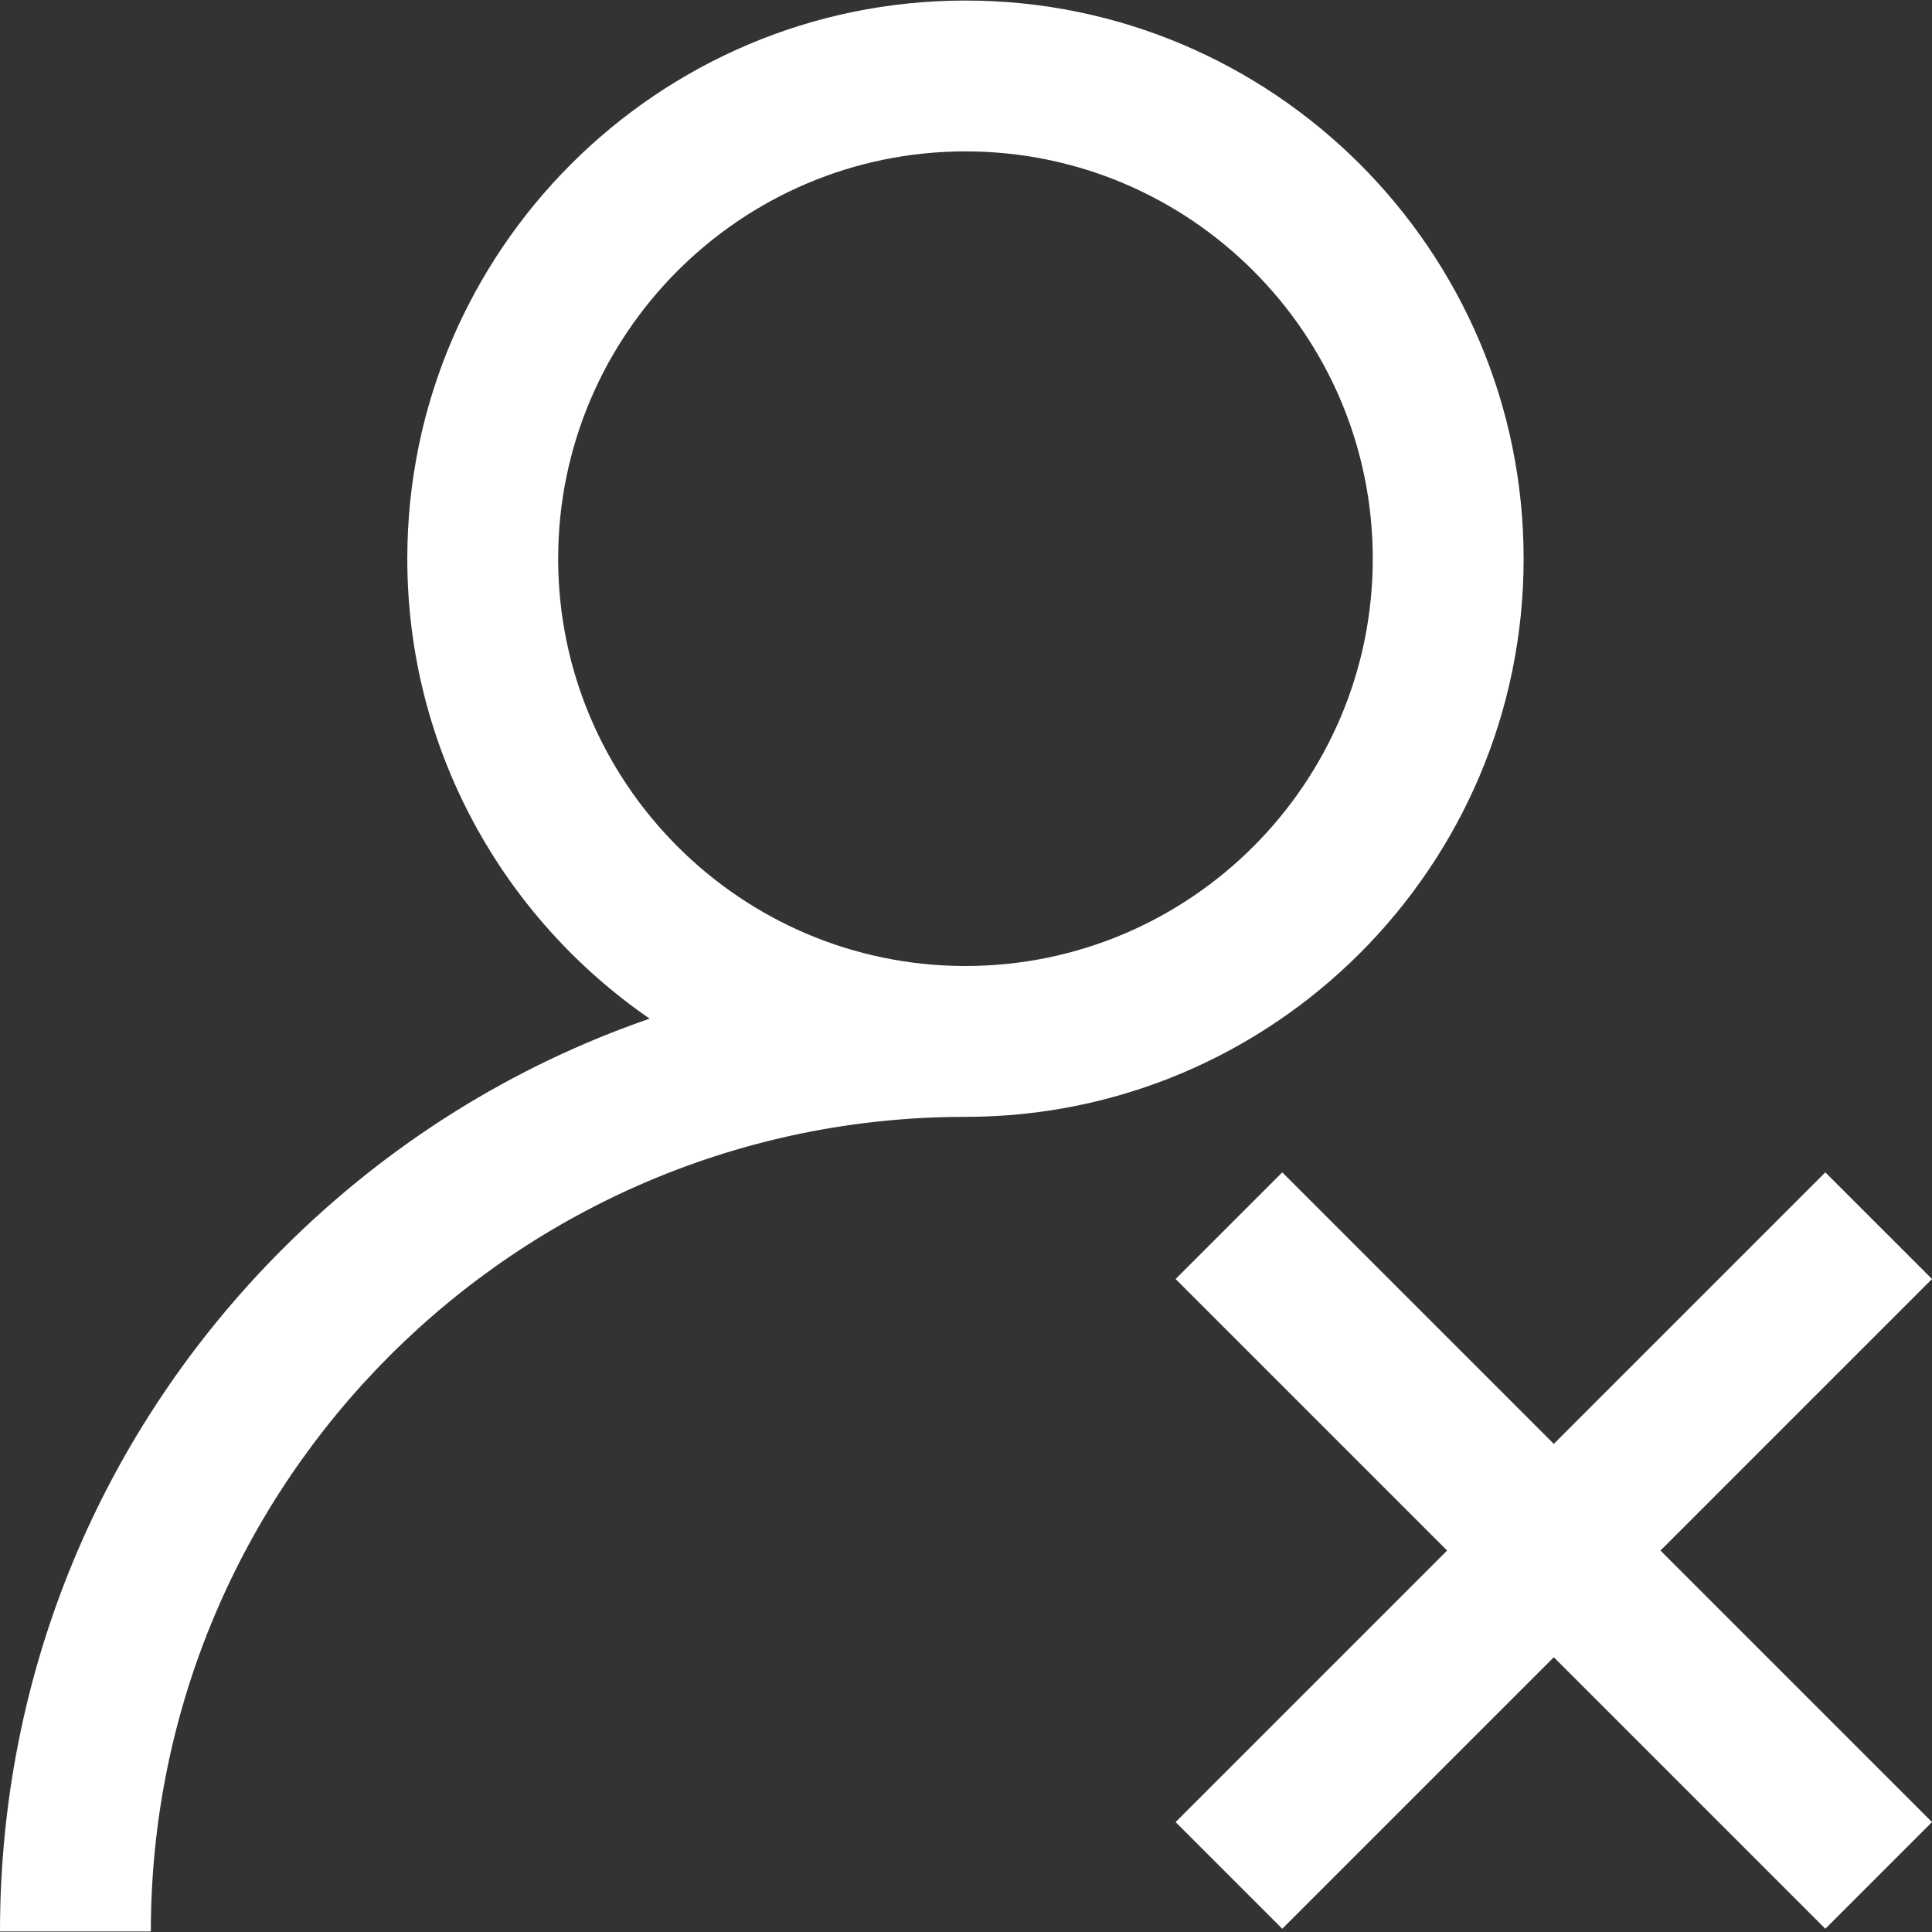
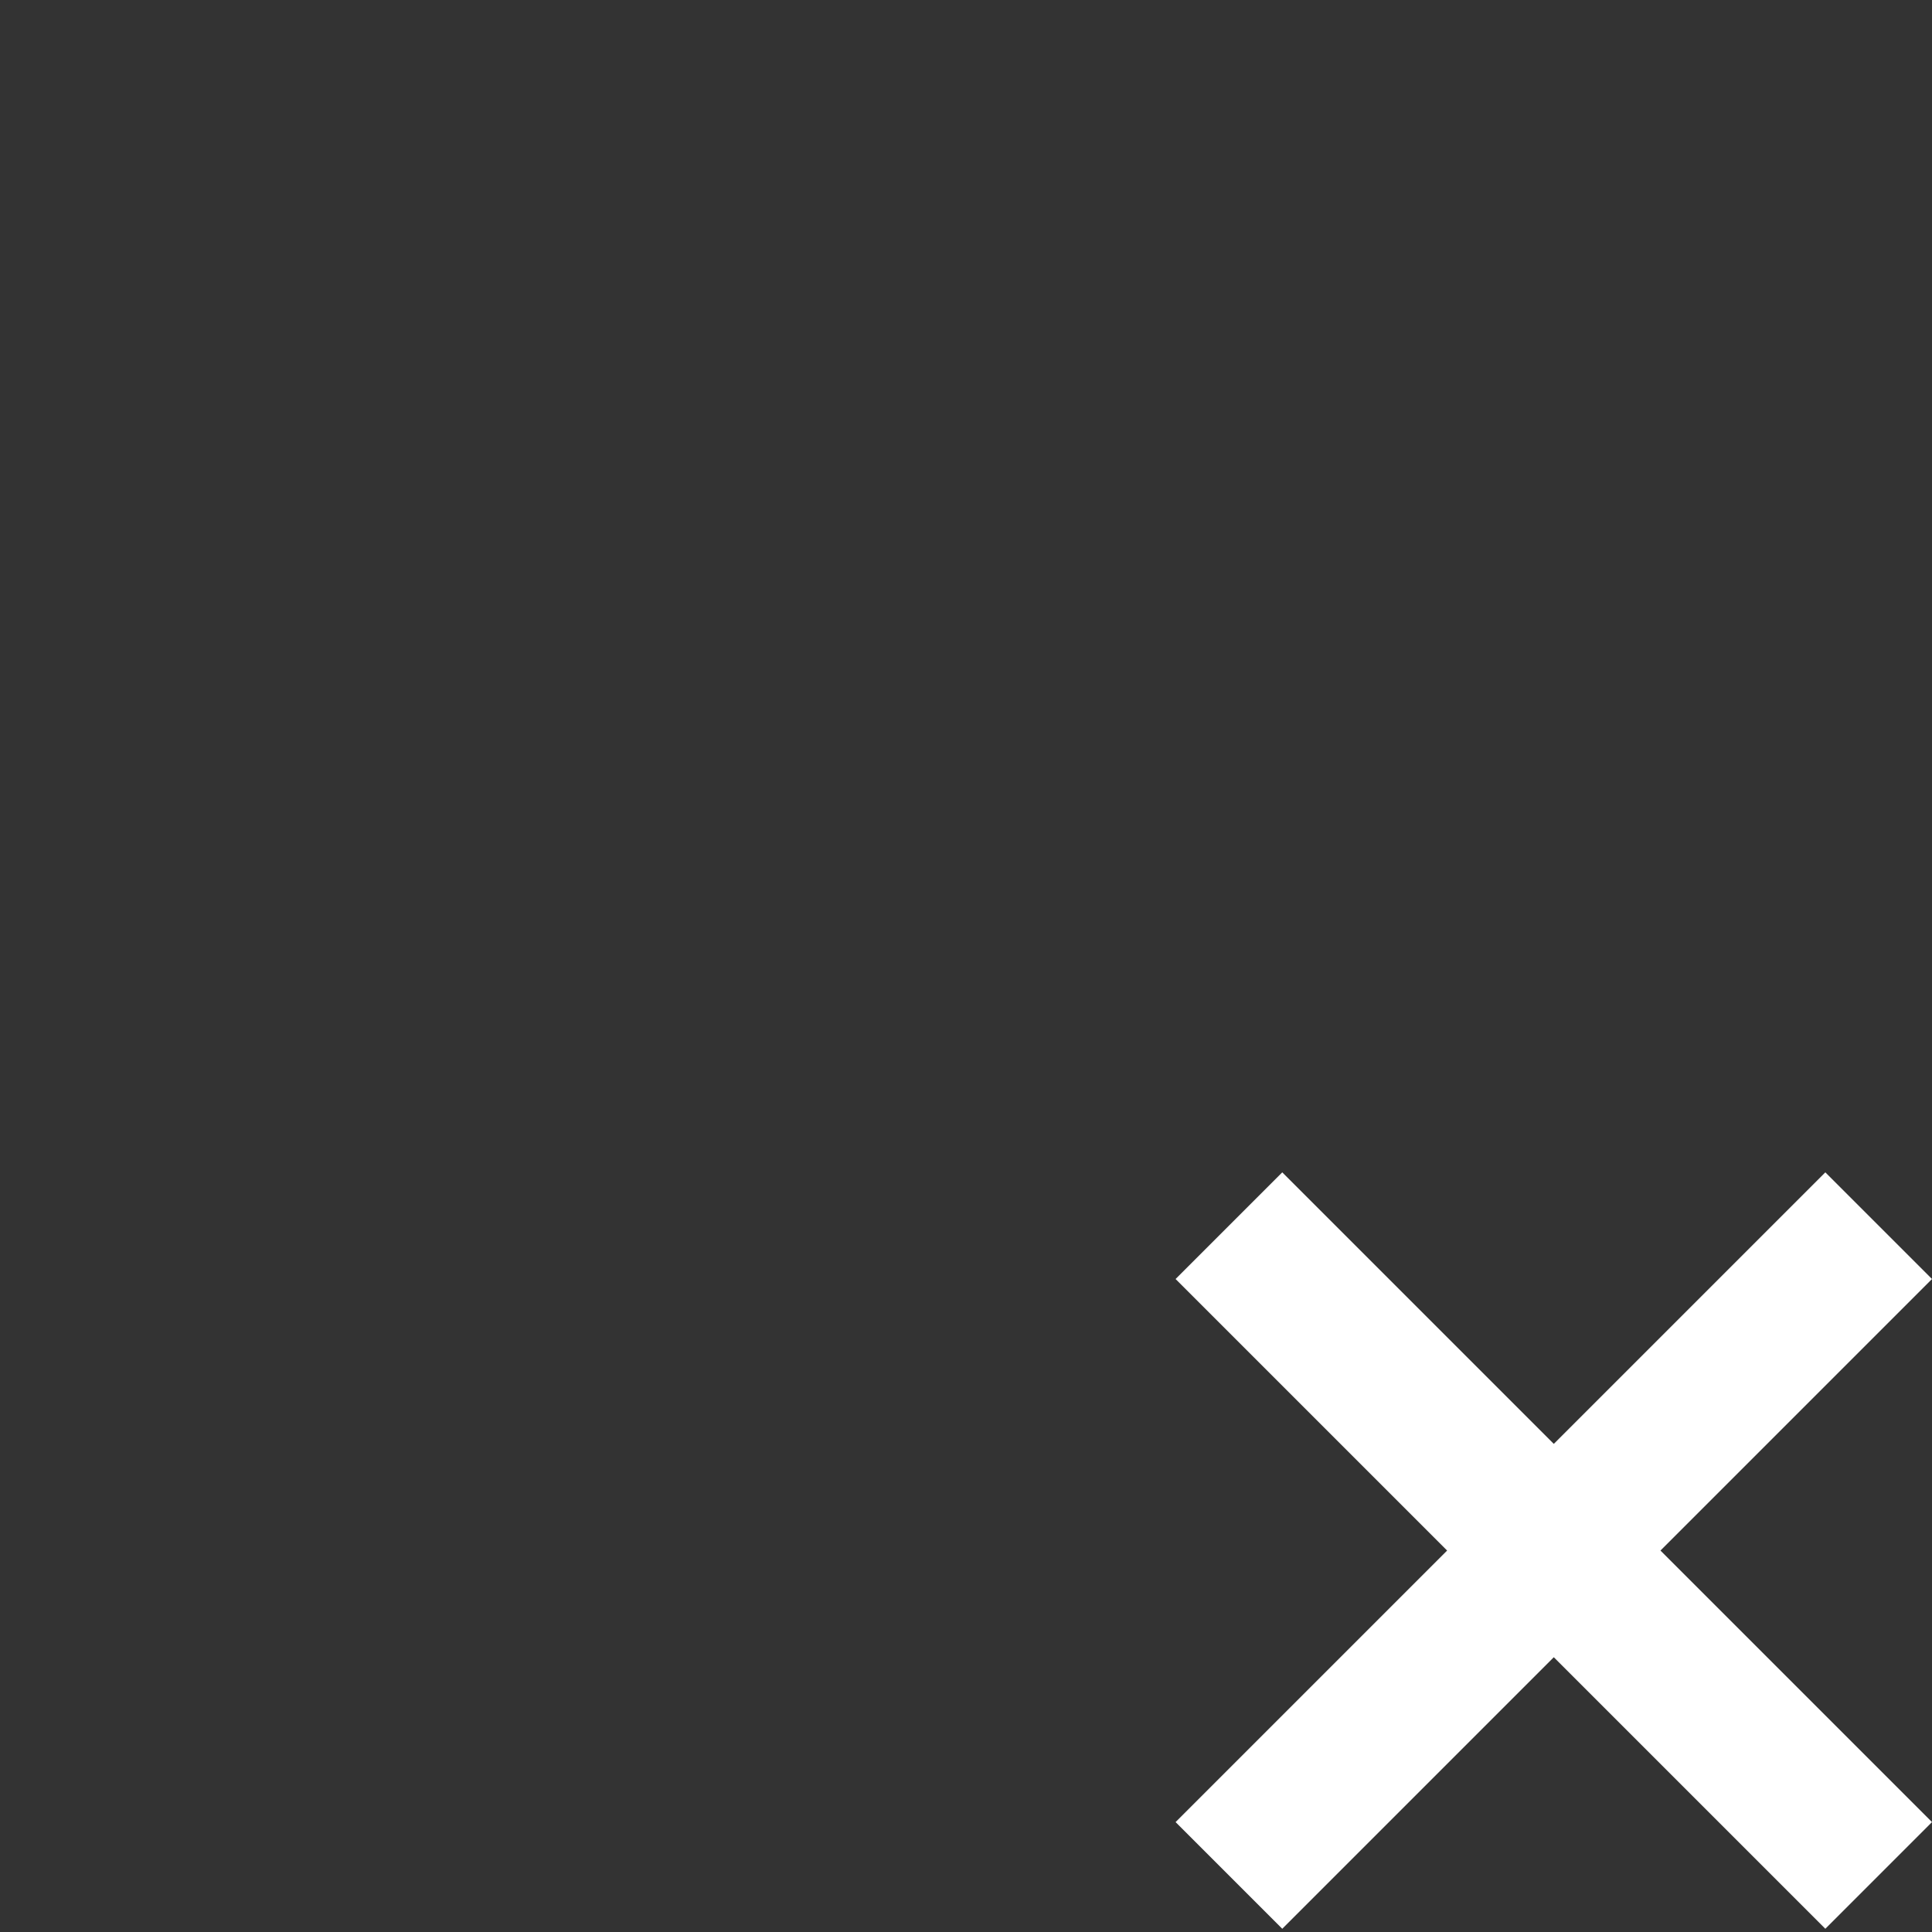
<svg xmlns="http://www.w3.org/2000/svg" version="1.1" id="Capa_1" x="0px" y="0px" viewBox="0 0 512 512" style="enable-background:new 0 0 512 512;" xml:space="preserve">
  <rect x="0" y="0" width="512" height="512" fill="#333333" stroke="none" />
  <g>
    <g>
      <polygon fill="#ffffff" points="512,338.954 483.732,310.686 411.772,382.646 339.812,310.686 311.543,338.954 383.503,410.914 311.543,482.874    339.812,511.142 411.772,439.182 483.732,511.142 512,482.874 440.04,410.914   " />
    </g>
  </g>
  <g>
    <g>
-       <path fill="#ffffff" d="M255.858,0.142c-81.562,0-147.918,66.356-147.918,147.918c0,50.52,25.465,95.198,64.226,121.894    c-36.19,12.488-69.36,33.118-97.227,60.984C26.614,379.265,0,443.516,0,511.858h39.978c0-119.037,96.843-215.88,215.88-215.88    c81.562,0,147.918-66.355,147.918-147.918C403.776,66.498,337.42,0.142,255.858,0.142z M255.858,256    c-59.518,0-107.94-48.421-107.94-107.94S196.34,40.12,255.858,40.12c59.518,0,107.94,48.421,107.94,107.94    S315.376,256,255.858,256z" />
-     </g>
+       </g>
  </g>
  <g>
</g>
  <g>
</g>
  <g>
</g>
  <g>
</g>
  <g>
</g>
  <g>
</g>
  <g>
</g>
  <g>
</g>
  <g>
</g>
  <g>
</g>
  <g>
</g>
  <g>
</g>
  <g>
</g>
  <g>
</g>
  <g>
</g>
</svg>